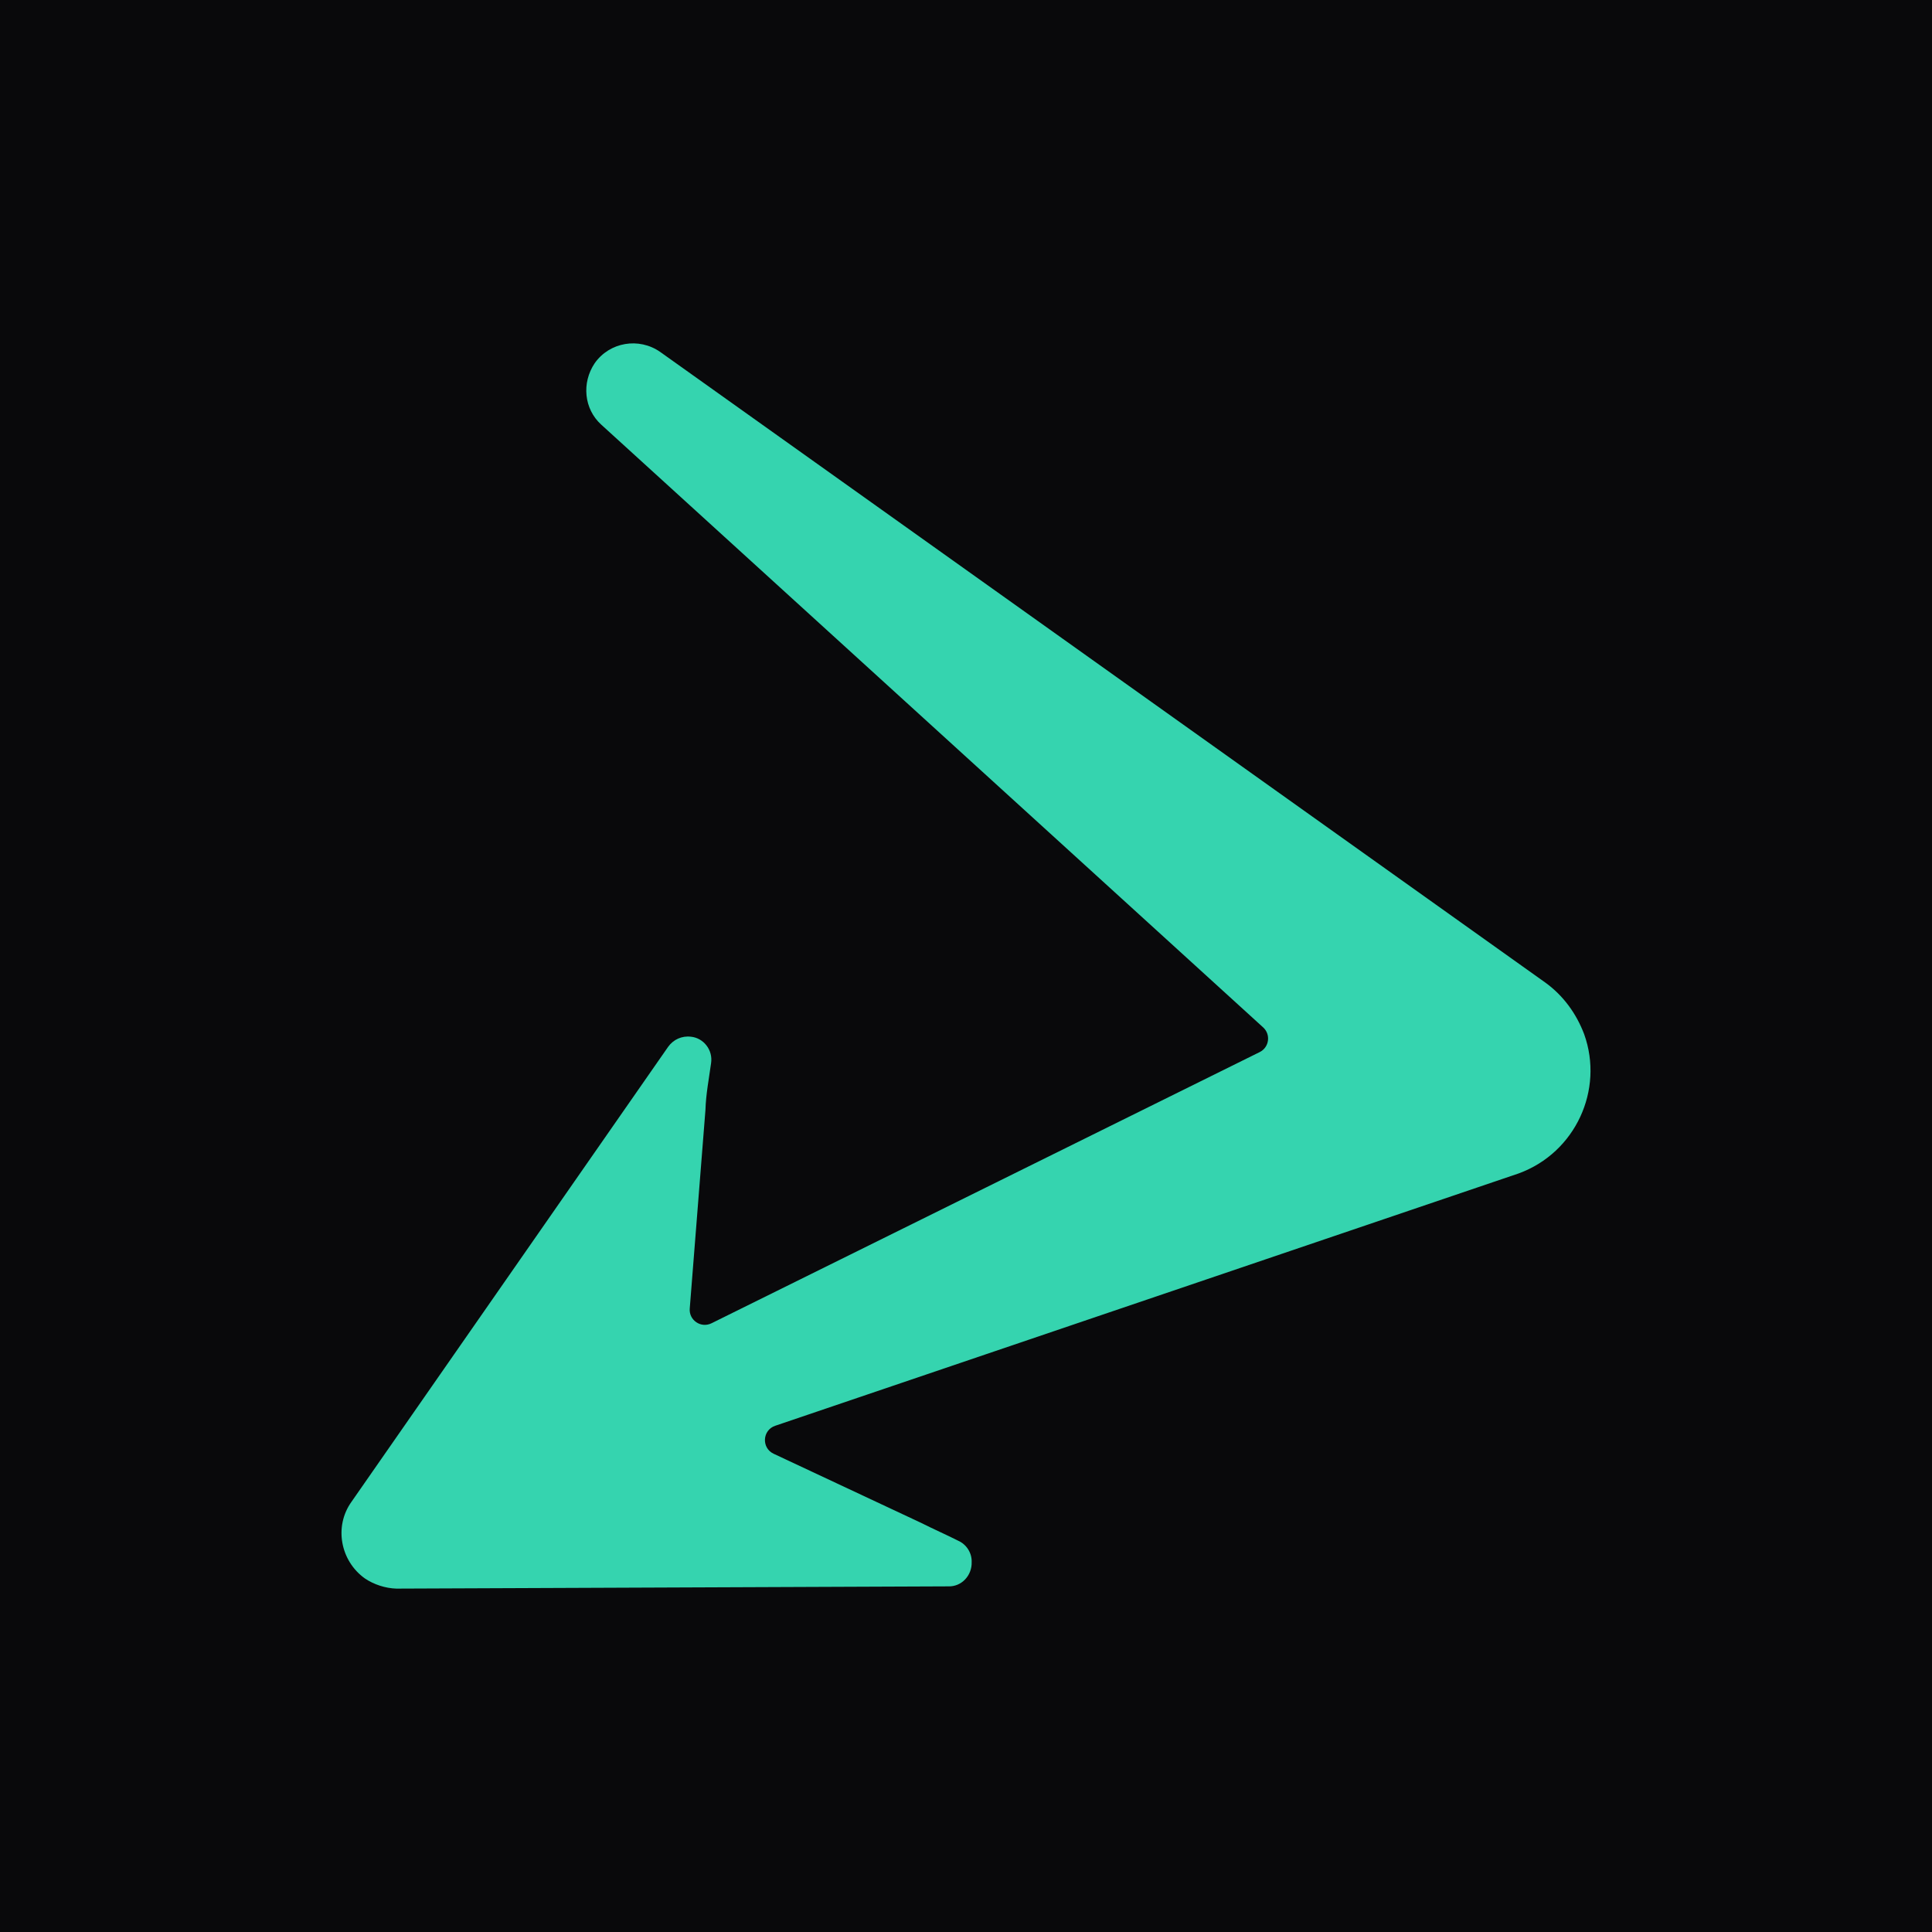
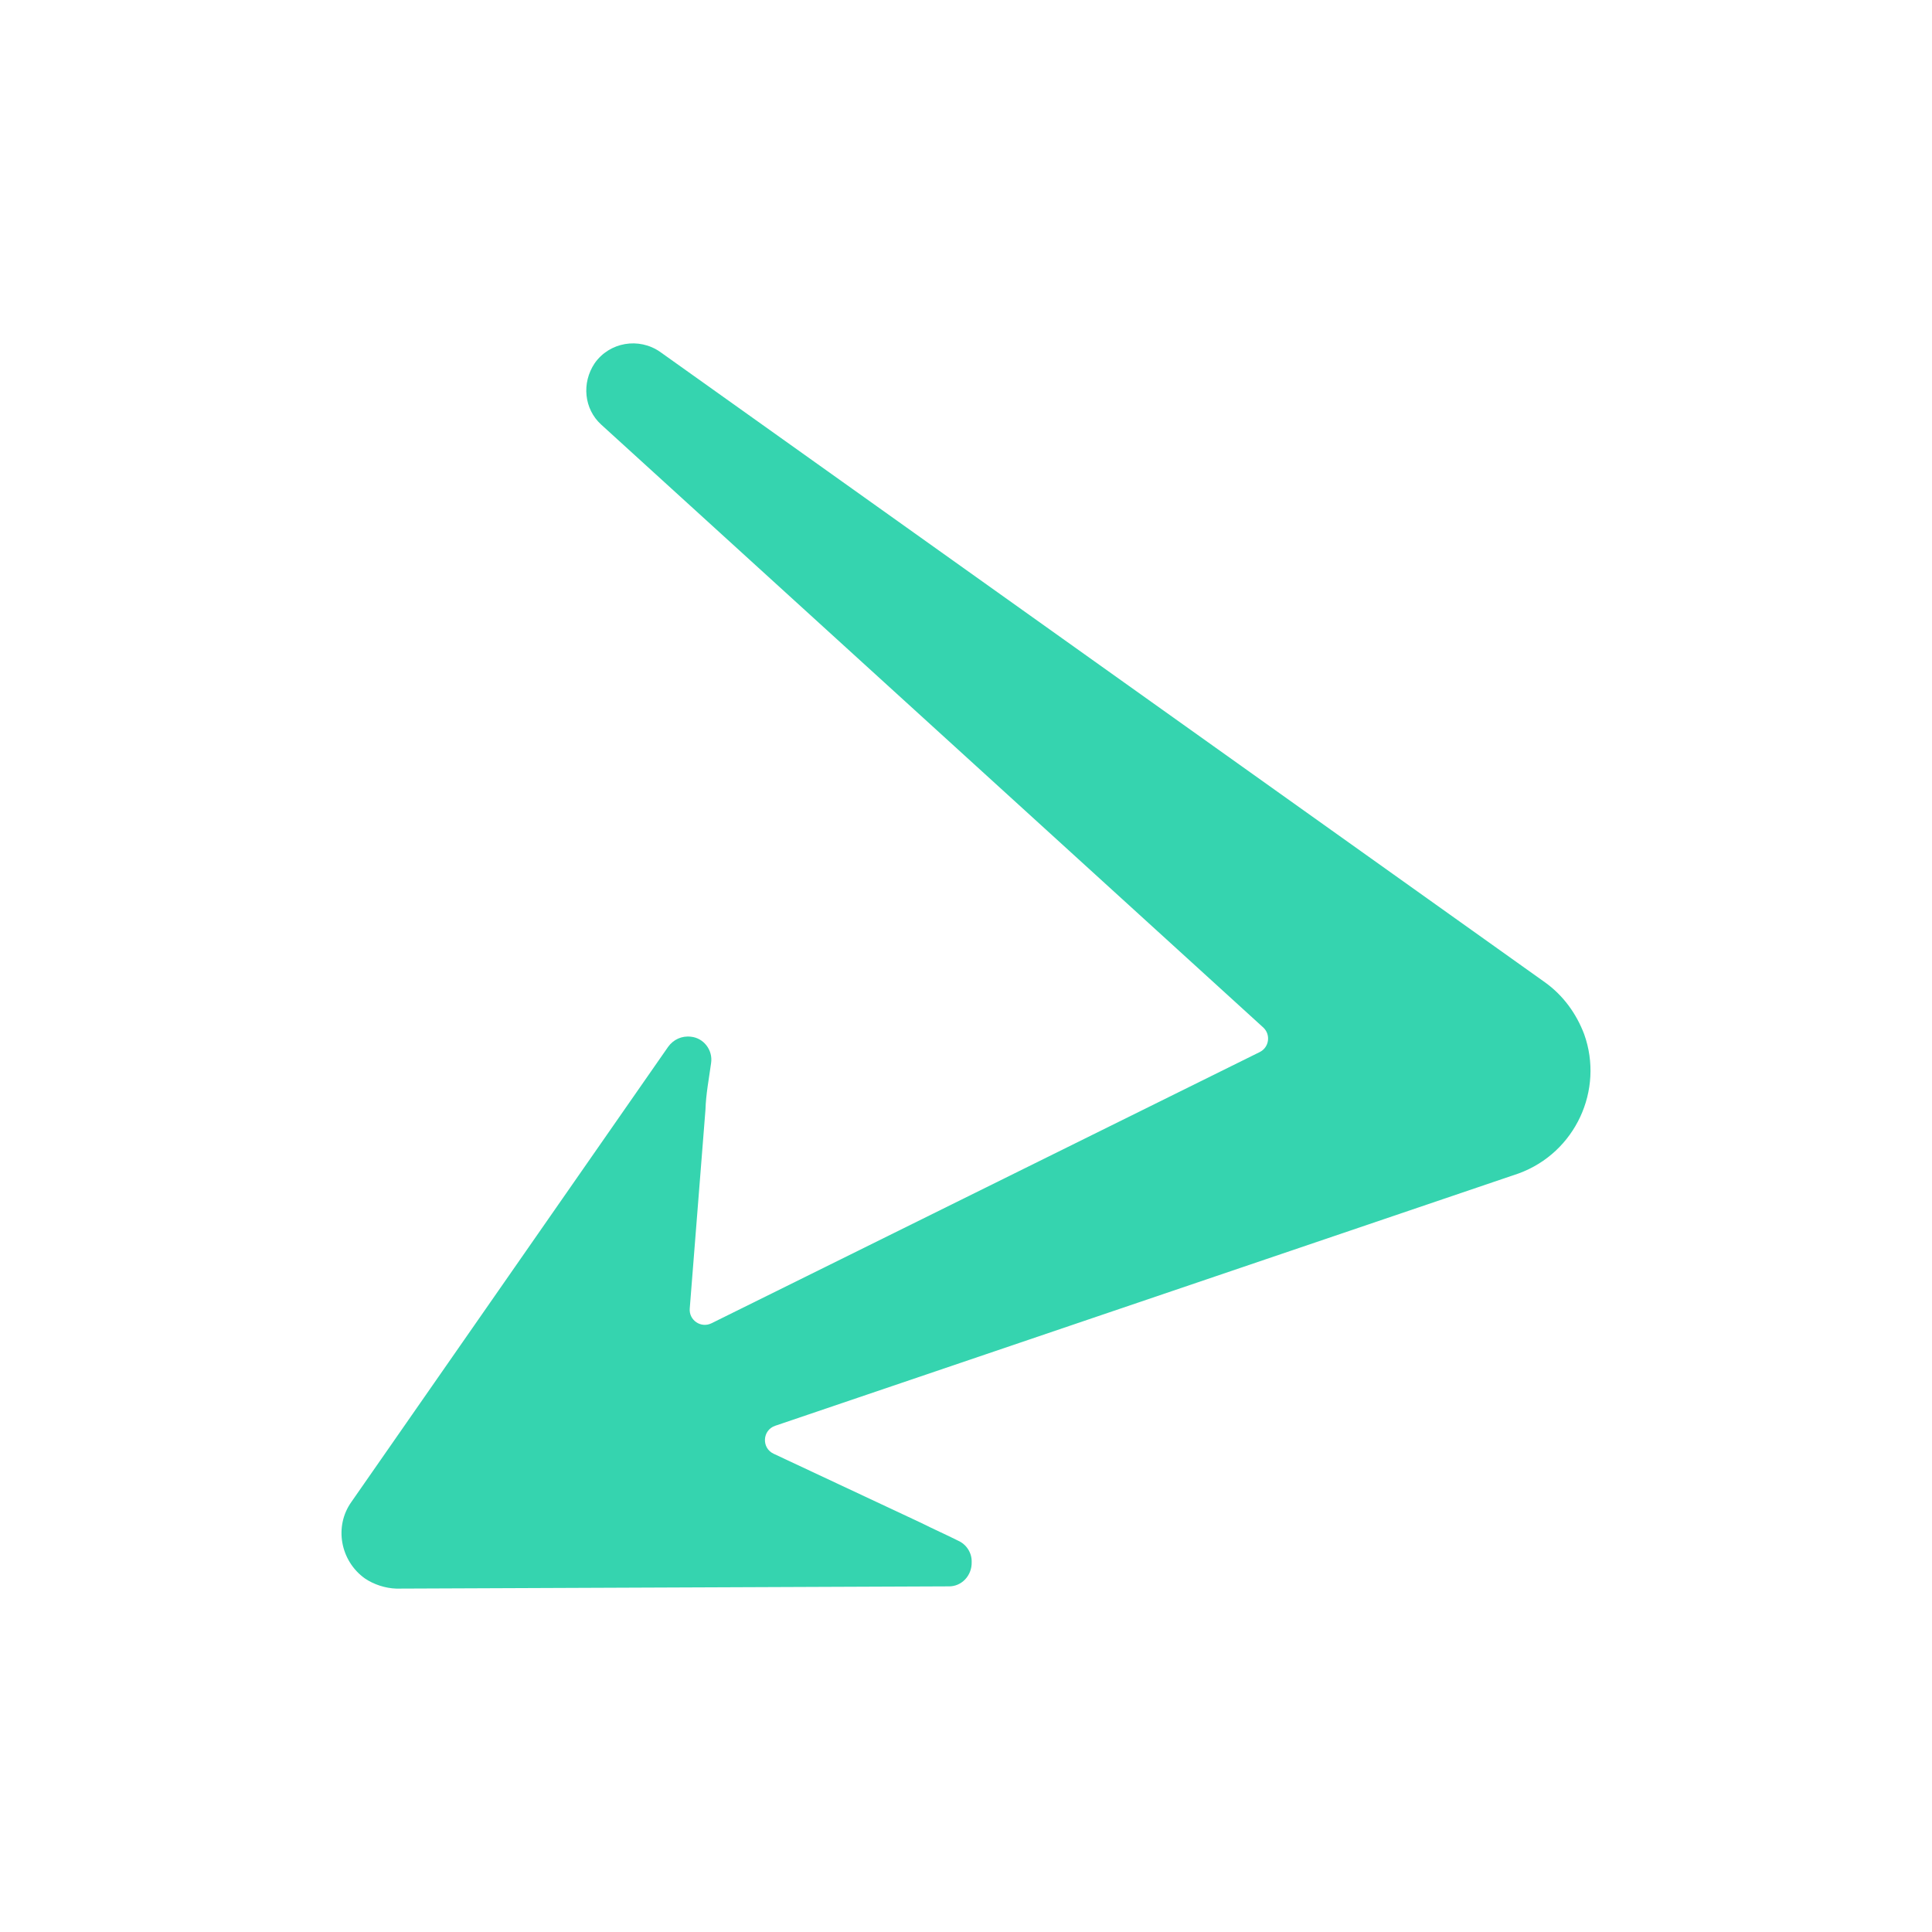
<svg xmlns="http://www.w3.org/2000/svg" fill="none" height="512" viewBox="0 0 512 512" width="512">
-   <path d="m0 0h512v512h-512z" fill="#09090b" />
  <path d="m174.962 93.268c-5.641-3.94-13.437-2.629-17.378 3.01-3.484 5.21-2.81 12.098 1.717 16.225l175.448 159.769c2.083 1.897 1.605 5.294-.919 6.543l-145.279 71.868c-2.784 1.377-6.006-.805-5.761-3.9l4.162-52.647c.129-4.206.916-8.169 1.488-12.361.552-3.528-2.01-6.708-5.324-7.032-2.428-.296-4.676.742-6.066 2.694l-83.933 120.598c-4.632 6.503-2.919 15.64 3.587 20.271 2.388 1.624 5.46 2.604 8.338 2.693l146.278-.596c3.543.109 6.295-2.908 6.182-6.456.075-2.435-1.406-4.696-3.593-5.65-3.273-1.651-6.553-3.081-9.827-4.733l-39.064-18.308c-3.261-1.529-2.999-6.252.412-7.41l197.07-66.889c15.017-5.52 22.619-22.124 17.313-36.909-2.051-5.38-5.45-10.137-10.219-13.607" fill="#35d4af" />
</svg>